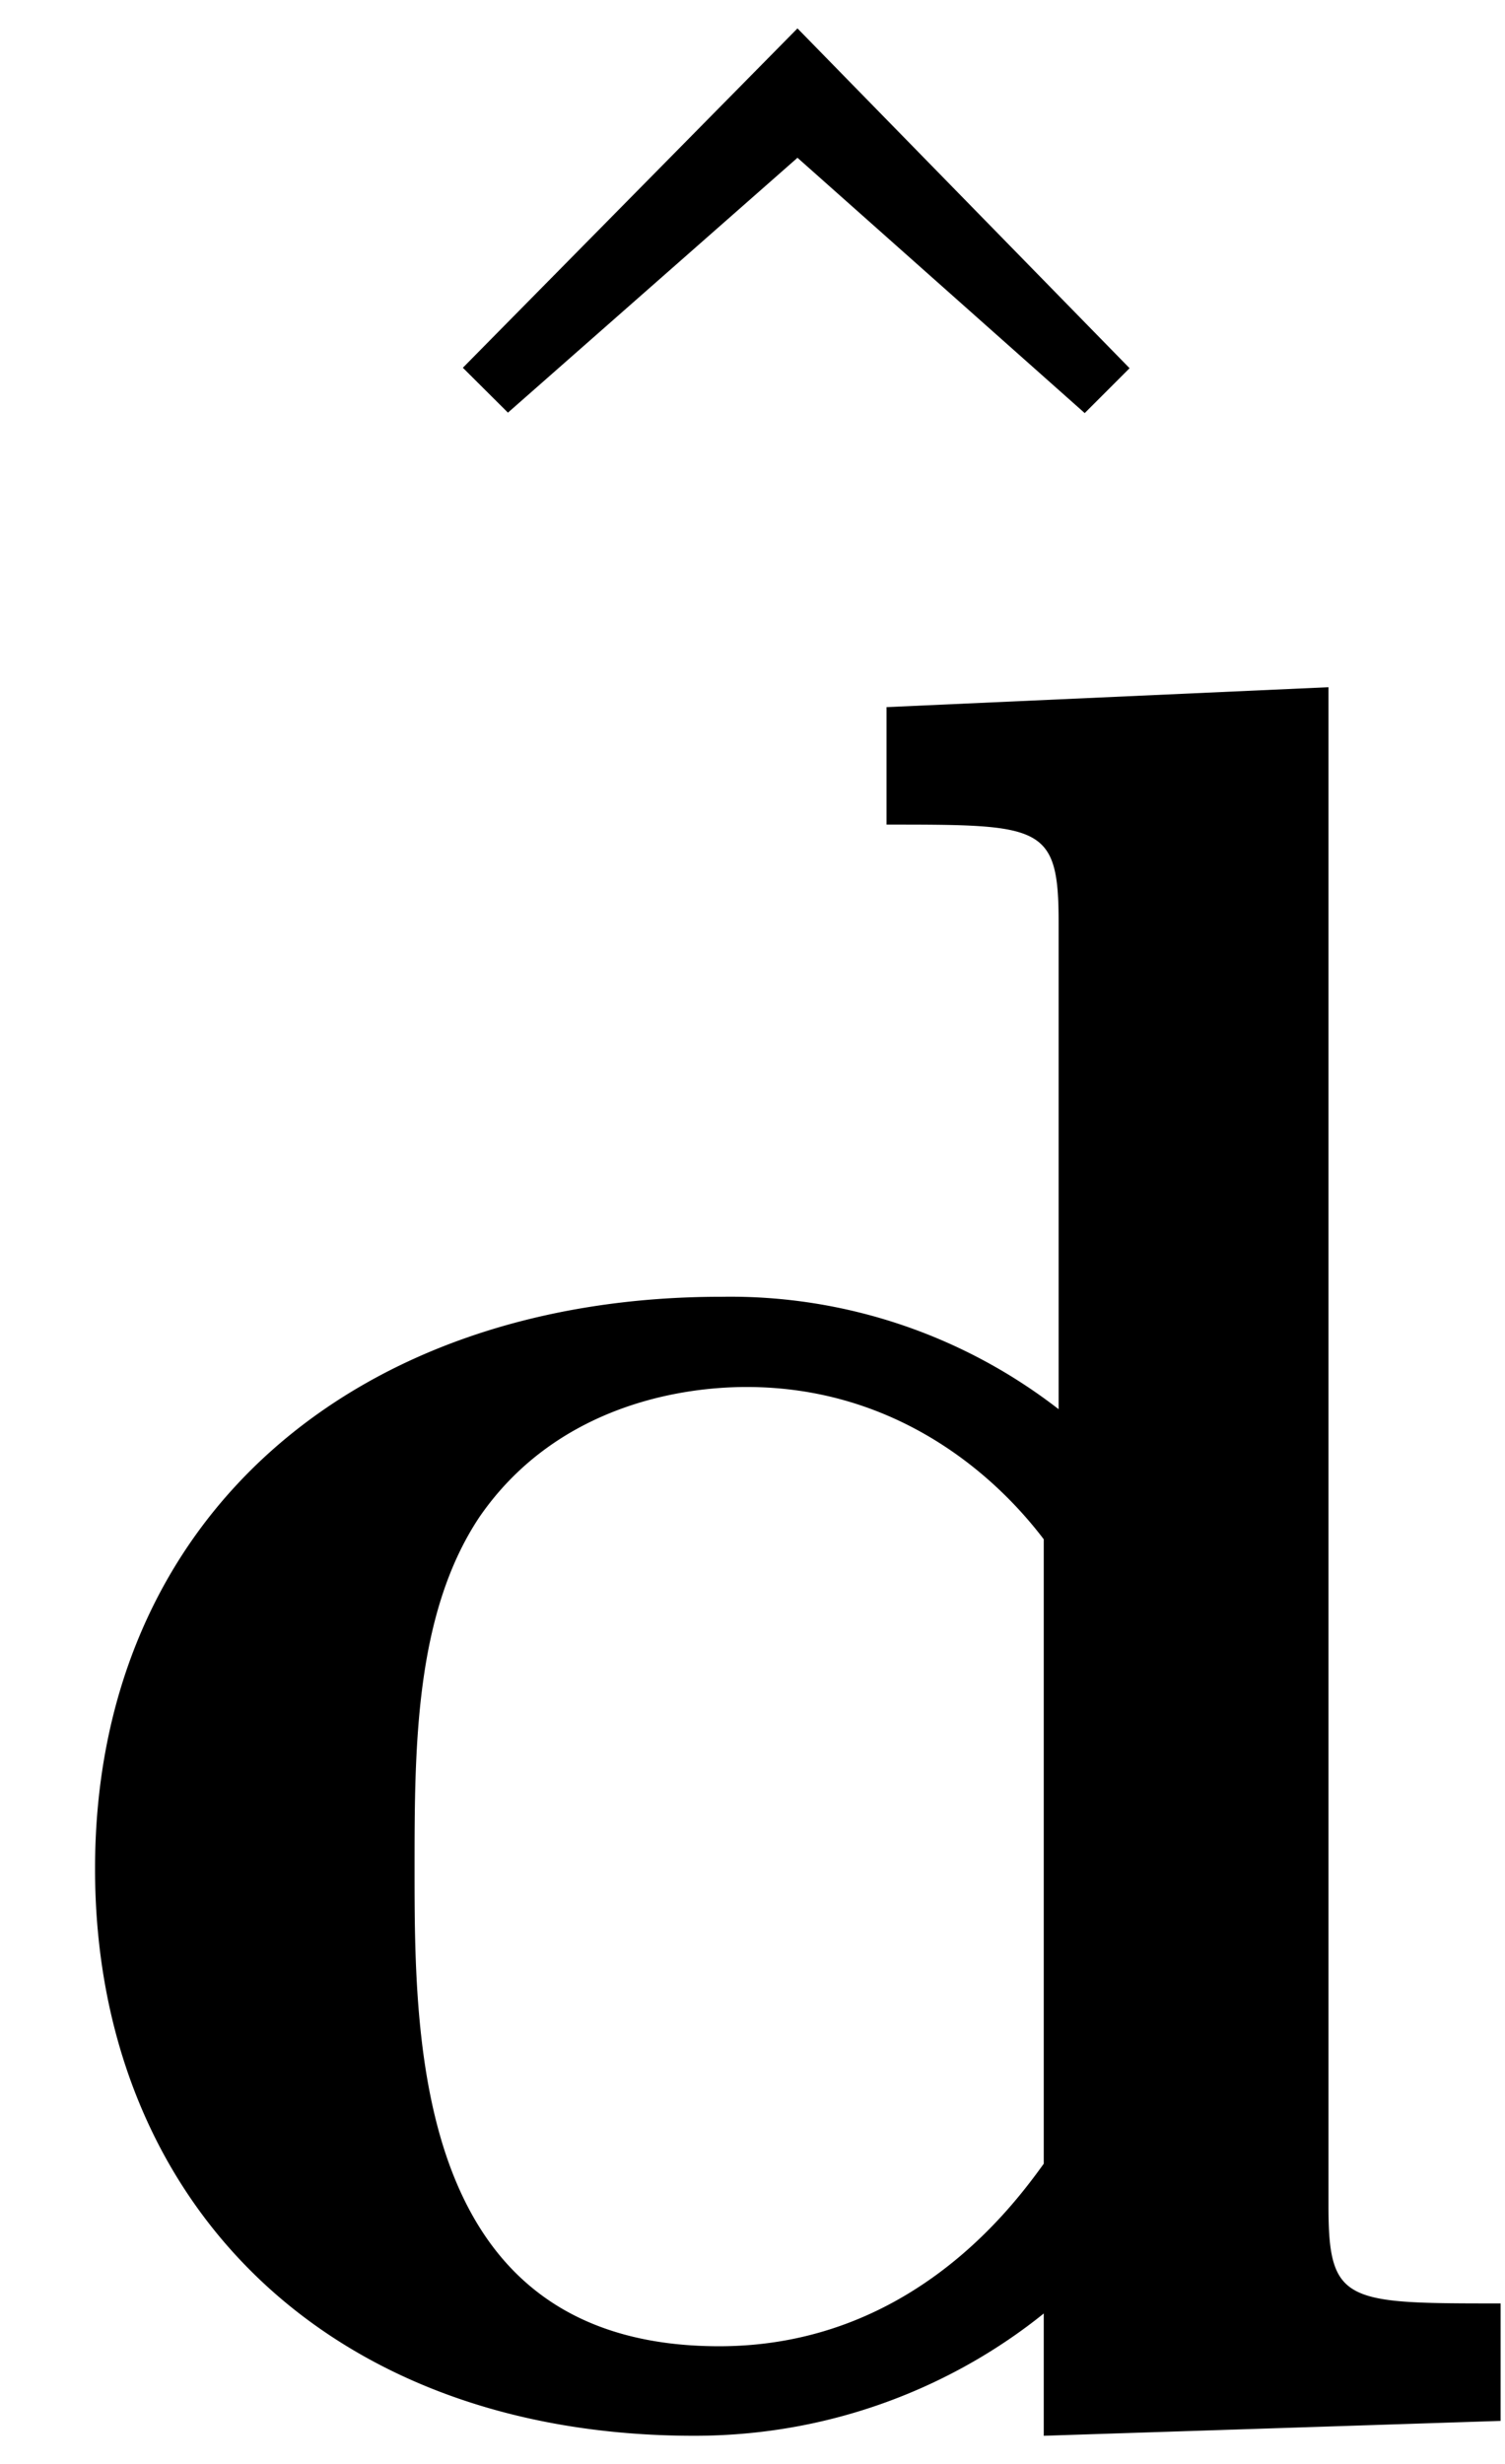
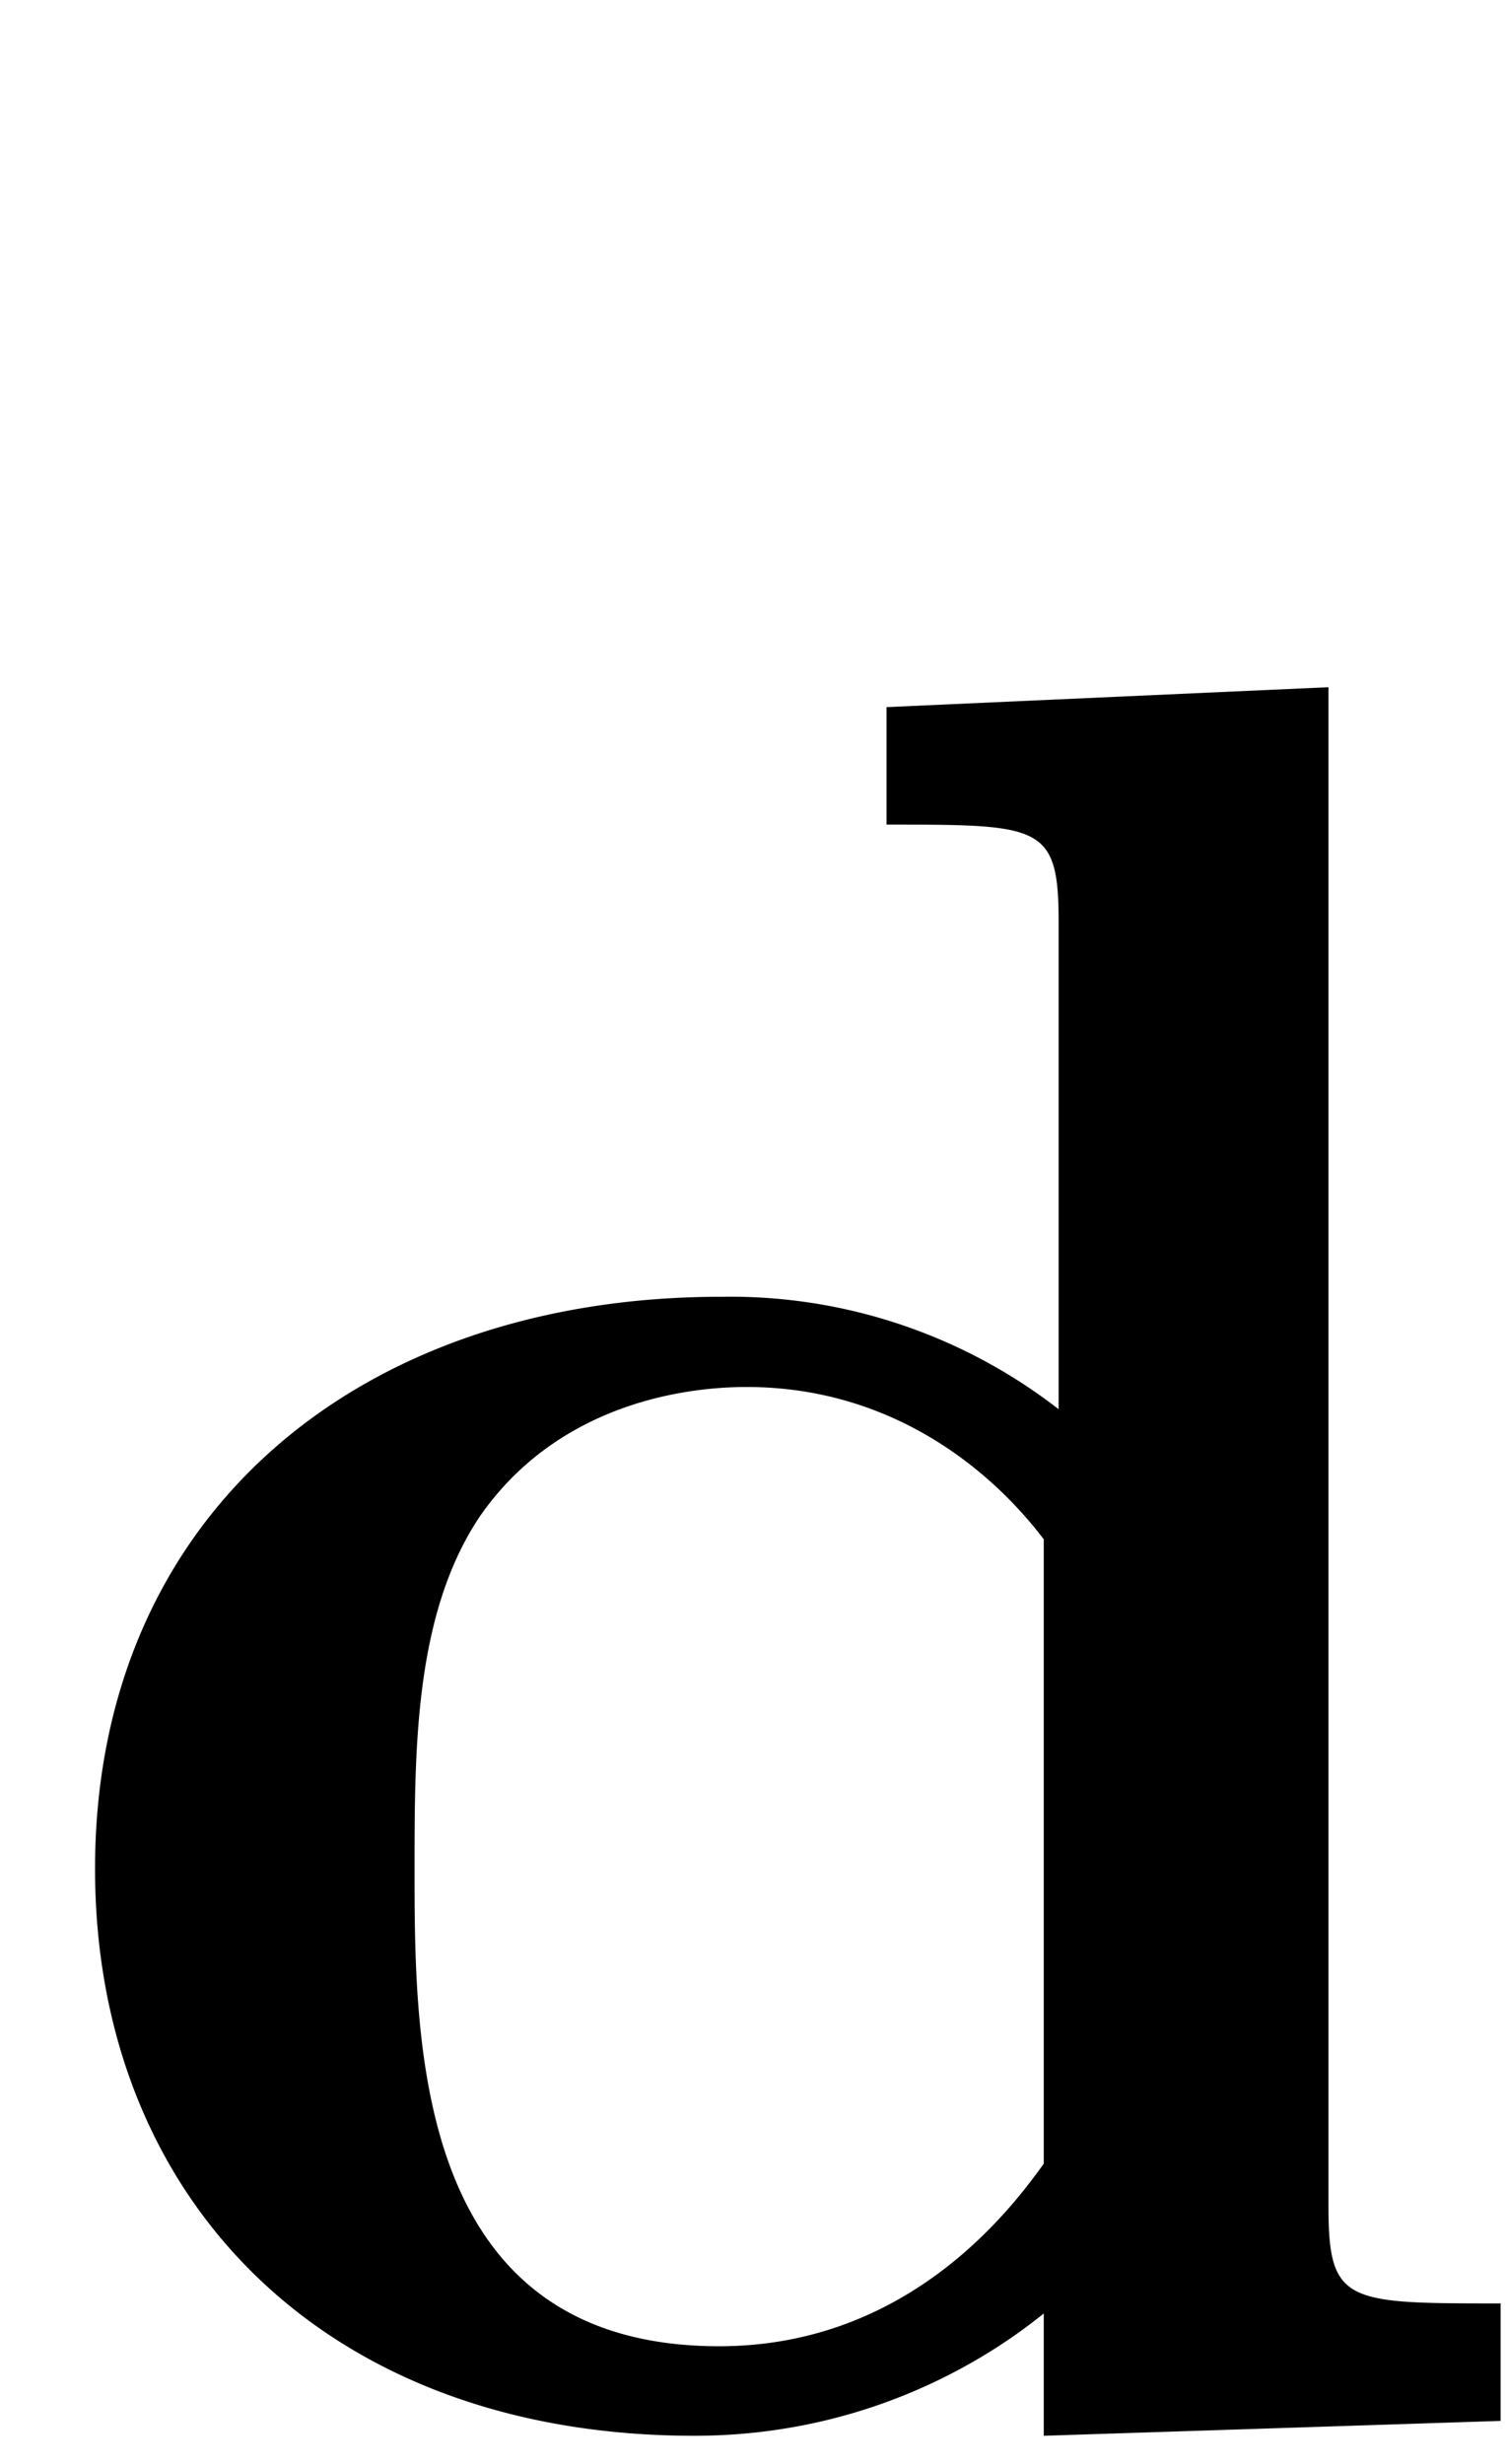
<svg xmlns="http://www.w3.org/2000/svg" xmlns:xlink="http://www.w3.org/1999/xlink" width="11" height="18" viewBox="1872.02 1483.098 6.575 10.76">
  <defs>
    <path id="g0-100" d="M4.56-.47v.535L6.556 0v-.513c-.676 0-.752 0-.752-.425v-6.633l-1.931.087v.513c.676 0 .752 0 .752.426v2.127a2.34 2.34 0 0 0-1.472-.491C1.56-4.91.415-3.95.415-2.411.415-.97 1.418.065 3.033.065c.665 0 1.189-.261 1.527-.534m0-3.38v2.726c-.142.197-.59.797-1.418.797-1.331 0-1.331-1.32-1.331-2.084 0-.524 0-1.113.284-1.538.316-.458.829-.567 1.167-.567.622 0 1.058.349 1.298.665" />
-     <path id="g1-94" d="M2.727-7.57 1.265-6.088l.197.196 1.265-1.113L3.982-5.89l.196-.196z" />
  </defs>
  <g id="page1">
    <use xlink:href="#g1-94" x="1872.777" y="1490.792" />
    <use xlink:href="#g0-100" x="1872.02" y="1493.67" />
  </g>
  <script type="text/ecmascript">if(window.parent.postMessage)window.parent.postMessage("0.23551|8.25|13.5|"+window.location,"*");</script>
</svg>